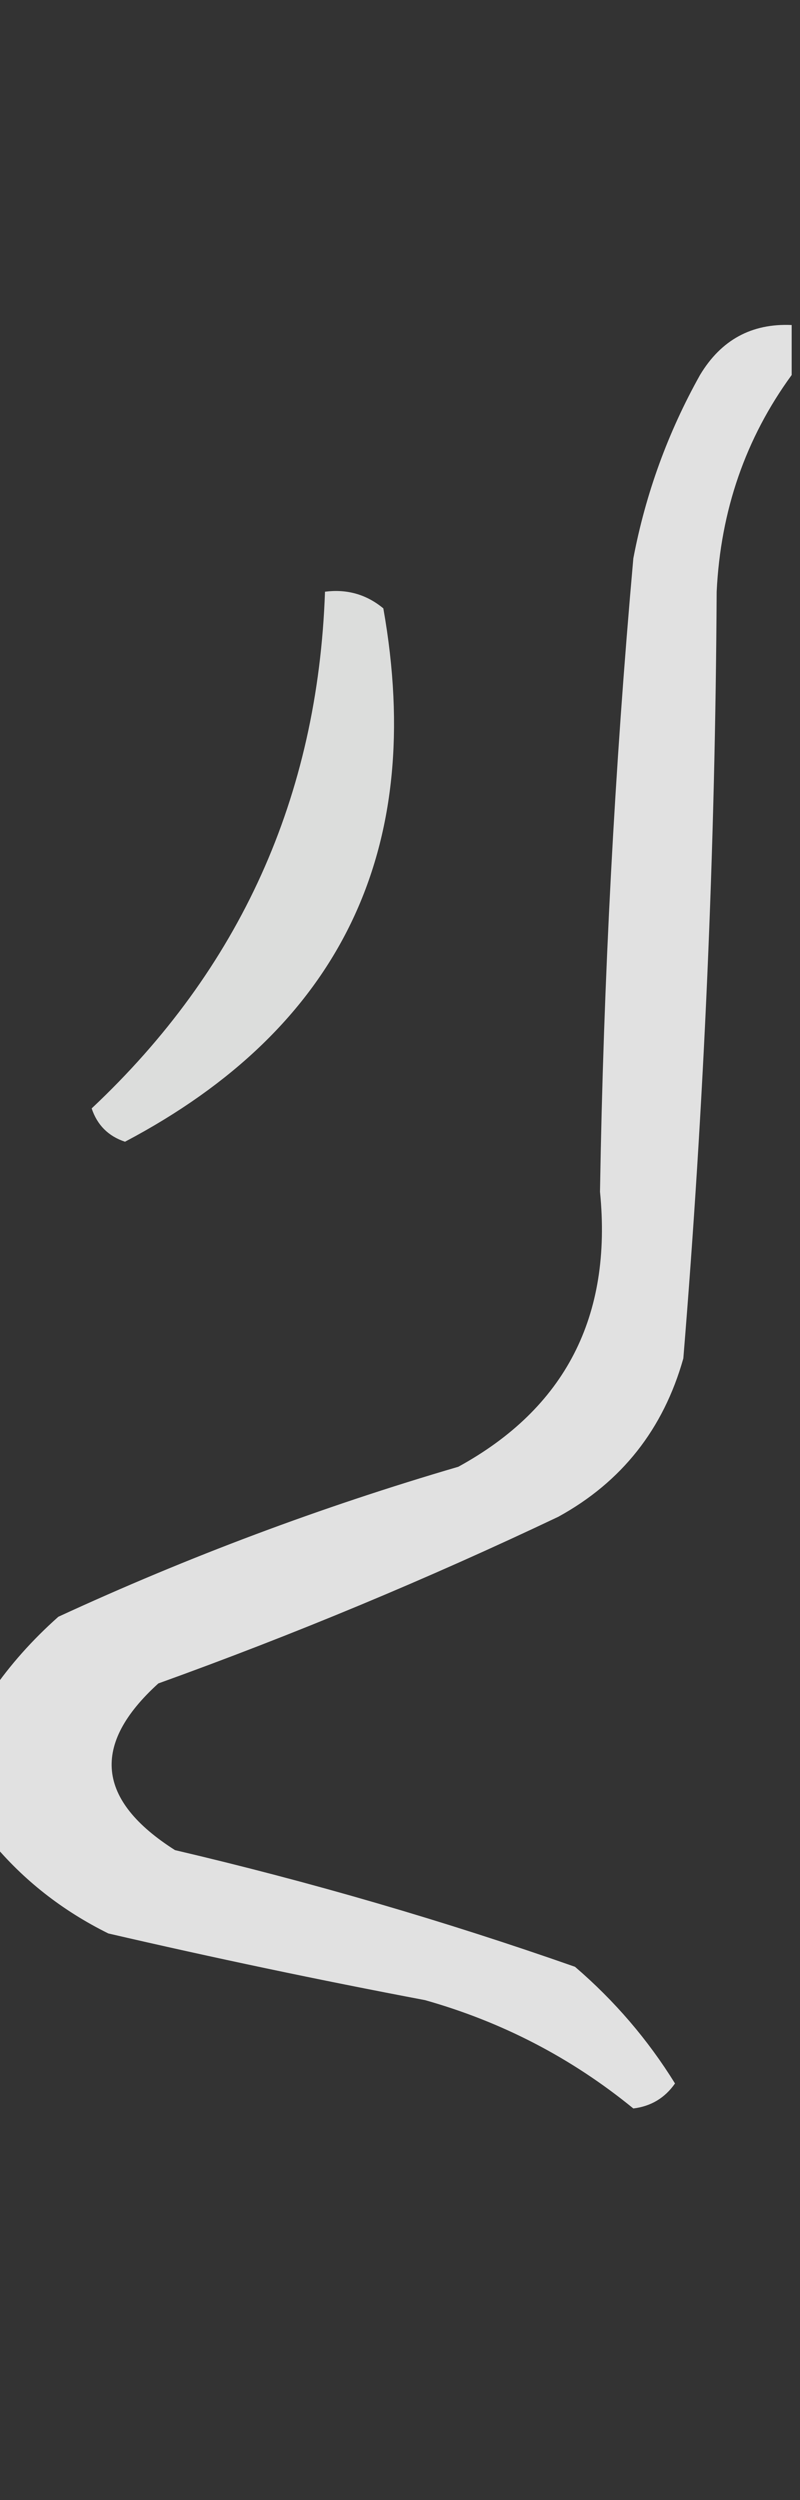
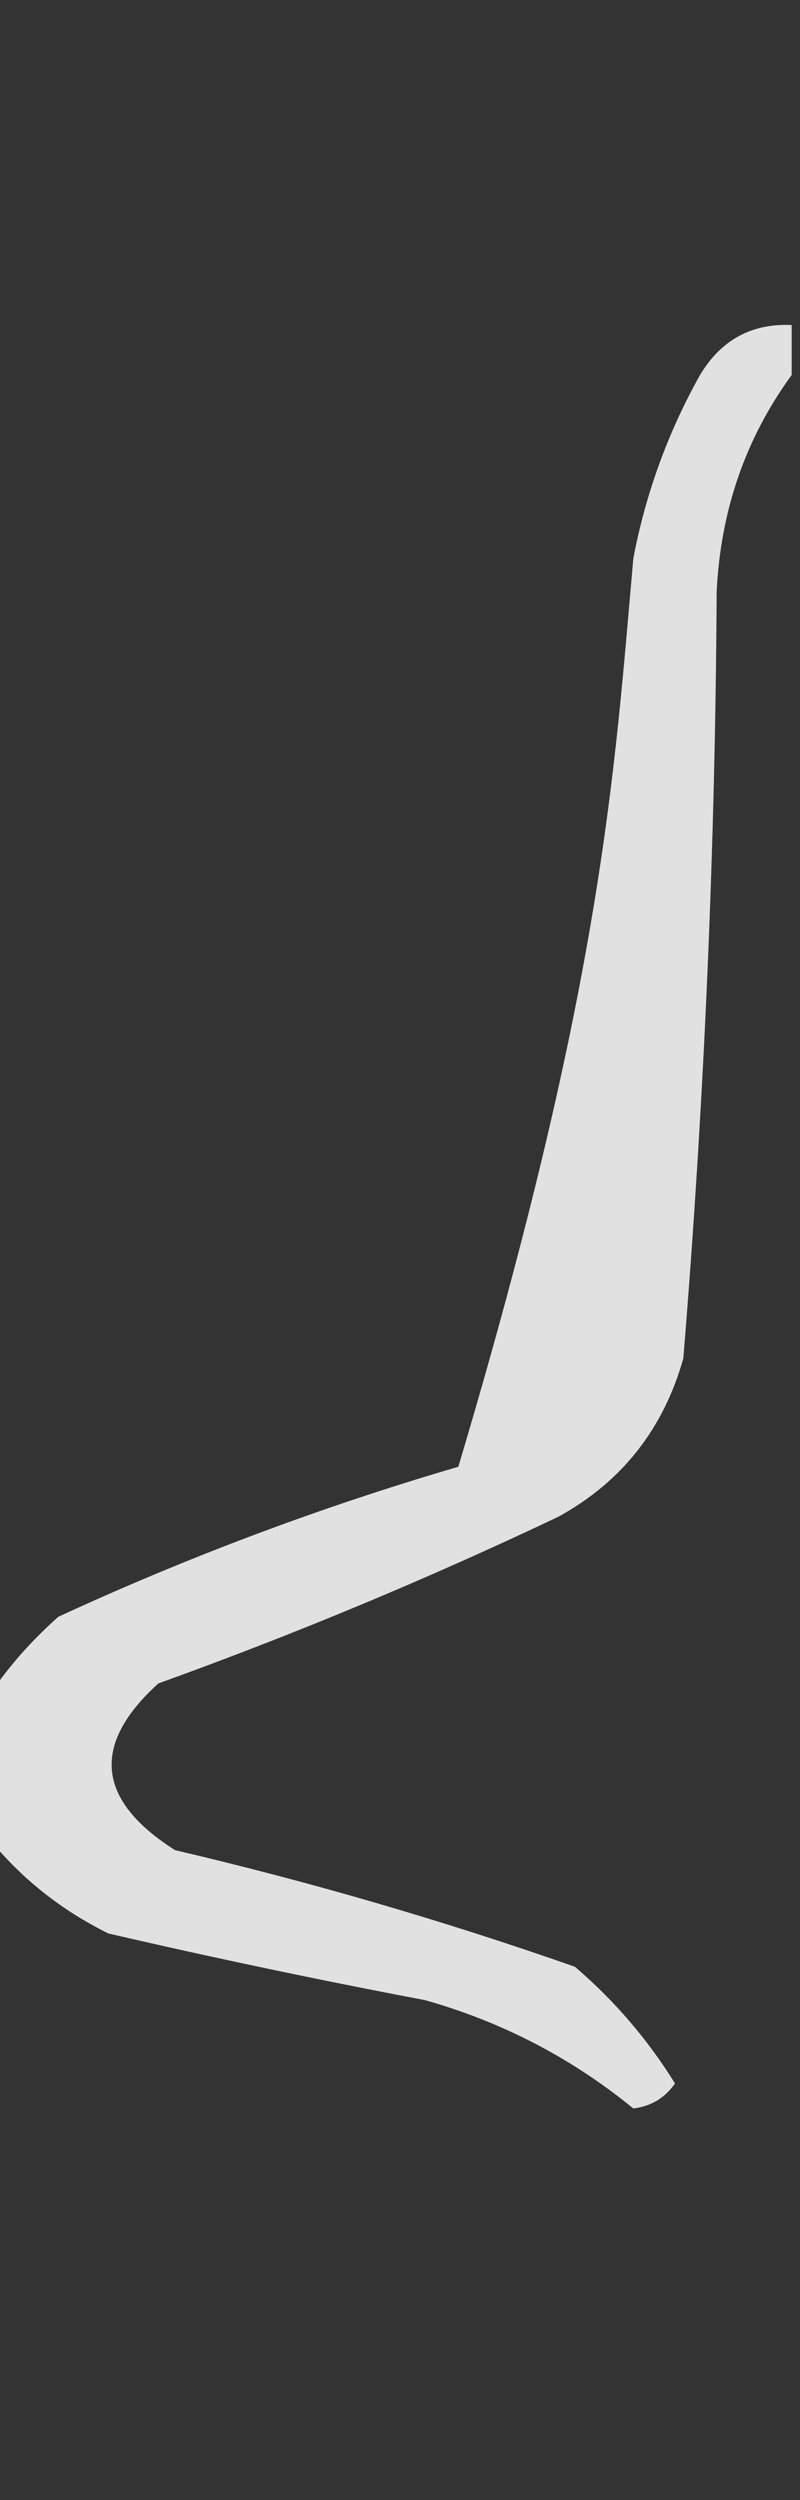
<svg xmlns="http://www.w3.org/2000/svg" version="1.1" width="48px" height="150px" style="shape-rendering:geometricPrecision; text-rendering:geometricPrecision; image-rendering:optimizeQuality; fill-rule:evenodd; clip-rule:evenodd">
  <rect width="100%" height="100%" fill="#333333" stroke="none" />
  <g>
-     <path style="opacity:0.851" fill="#fefffe" d="M 47.5,19.5 C 47.5,20.5 47.5,21.5 47.5,22.5C 44.735,26.291 43.235,30.625 43,35.5C 42.918,50.879 42.251,66.212 41,81.5C 39.802,85.746 37.302,88.912 33.5,91C 25.662,94.724 17.662,98.057 9.5,101C 5.456,104.671 5.789,108.004 10.5,111C 18.65,112.911 26.65,115.244 34.5,118C 36.874,120.039 38.874,122.372 40.5,125C 39.892,125.87 39.059,126.37 38,126.5C 34.301,123.476 30.134,121.309 25.5,120C 19.139,118.794 12.806,117.461 6.5,116C 3.734,114.629 1.401,112.796 -0.5,110.5C -0.5,107.5 -0.5,104.5 -0.5,101.5C 0.596,99.897 1.93,98.397 3.5,97C 11.278,93.407 19.279,90.407 27.5,88C 33.911,84.486 36.744,78.986 36,71.5C 36.208,58.805 36.874,46.138 38,33.5C 38.739,29.615 40.073,25.948 42,22.5C 43.264,20.393 45.097,19.393 47.5,19.5 Z" />
+     <path style="opacity:0.851" fill="#fefffe" d="M 47.5,19.5 C 47.5,20.5 47.5,21.5 47.5,22.5C 44.735,26.291 43.235,30.625 43,35.5C 42.918,50.879 42.251,66.212 41,81.5C 39.802,85.746 37.302,88.912 33.5,91C 25.662,94.724 17.662,98.057 9.5,101C 5.456,104.671 5.789,108.004 10.5,111C 18.65,112.911 26.65,115.244 34.5,118C 36.874,120.039 38.874,122.372 40.5,125C 39.892,125.87 39.059,126.37 38,126.5C 34.301,123.476 30.134,121.309 25.5,120C 19.139,118.794 12.806,117.461 6.5,116C 3.734,114.629 1.401,112.796 -0.5,110.5C -0.5,107.5 -0.5,104.5 -0.5,101.5C 0.596,99.897 1.93,98.397 3.5,97C 11.278,93.407 19.279,90.407 27.5,88C 36.208,58.805 36.874,46.138 38,33.5C 38.739,29.615 40.073,25.948 42,22.5C 43.264,20.393 45.097,19.393 47.5,19.5 Z" />
  </g>
  <g>
-     <path style="opacity:0.829" fill="#fefffe" d="M 19.5,35.5 C 20.822,35.33 21.989,35.663 23,36.5C 25.574,51.017 20.407,61.684 7.5,68.5C 6.5,68.167 5.833,67.5 5.5,66.5C 14.405,58.133 19.072,47.799 19.5,35.5 Z" />
-   </g>
+     </g>
</svg>